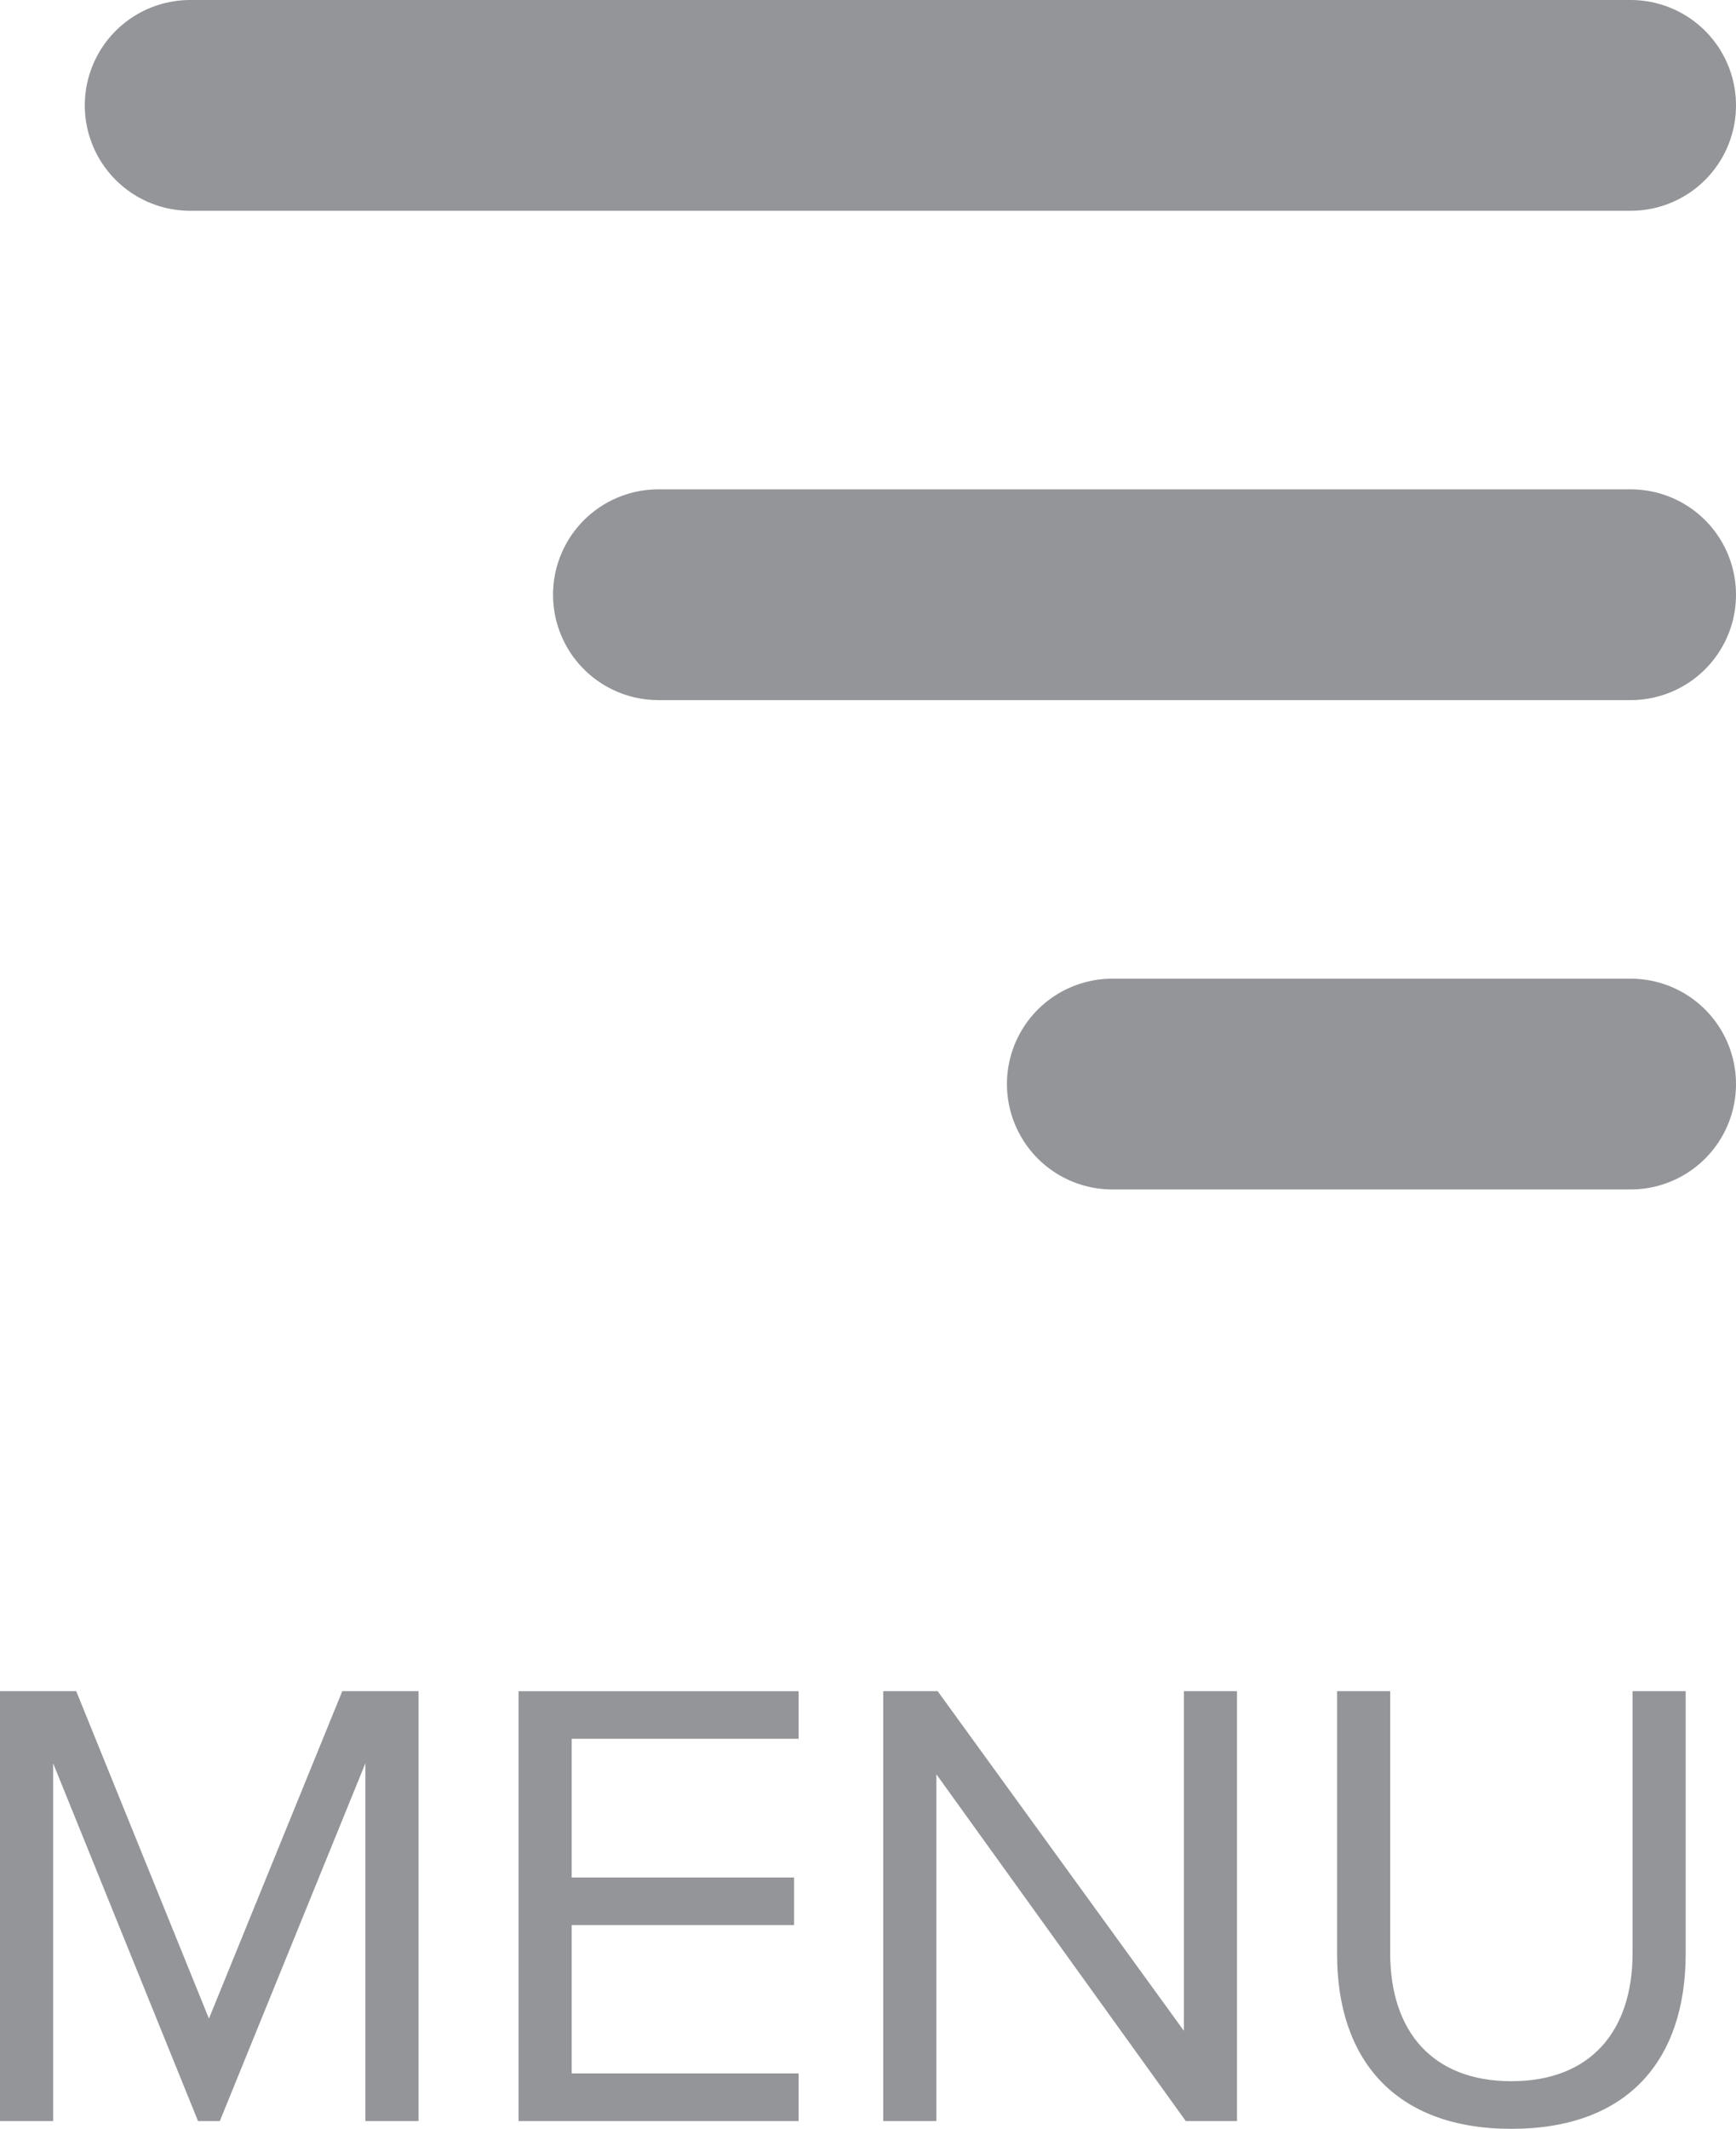
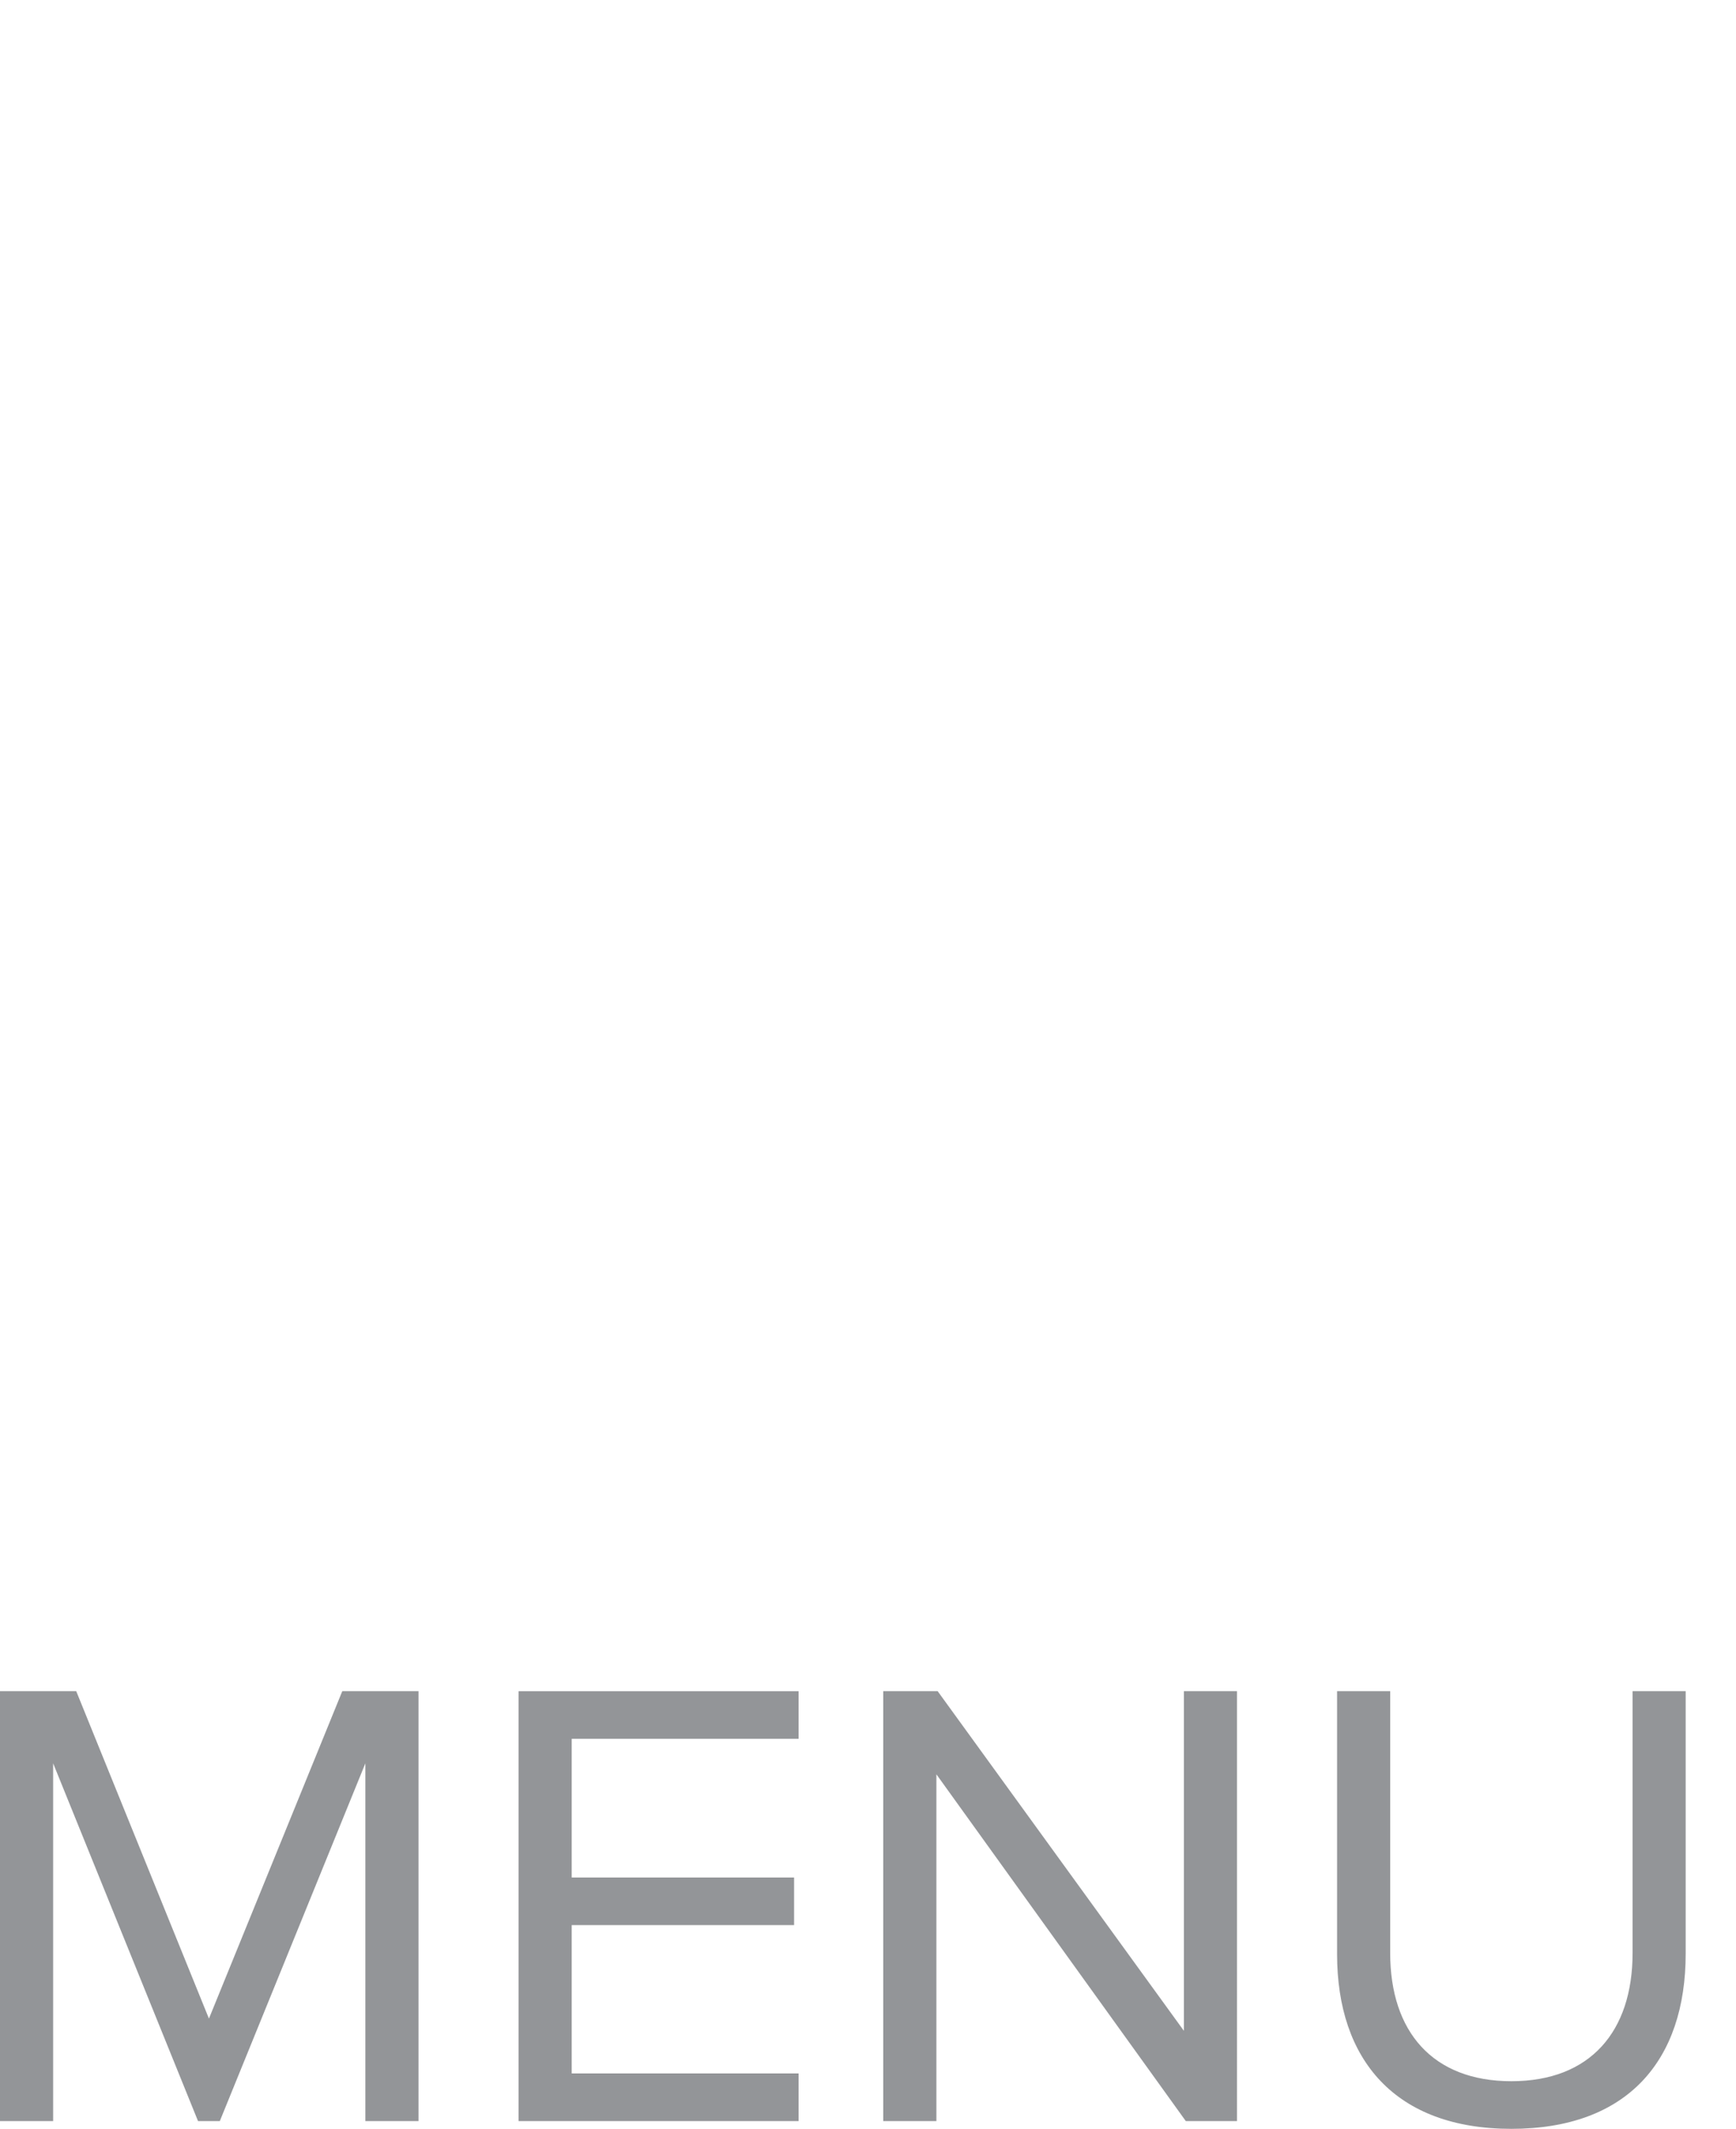
<svg xmlns="http://www.w3.org/2000/svg" xmlns:xlink="http://www.w3.org/1999/xlink" version="1.1" x="0px" y="0px" width="41.194px" height="50.5px" viewBox="0 0 41.194 50.5" style="enable-background:new 0 0 41.194 50.5;" xml:space="preserve">
  <style type="text/css">
	.st0{clip-path:url(#SVGID_2_);fill:#939598;}
	.st1{clip-path:url(#SVGID_2_);fill:none;stroke:#939598;stroke-width:5;stroke-linecap:round;}
	.st2{clip-path:url(#SVGID_4_);fill:#939598;}
	.st3{clip-path:url(#SVGID_4_);fill:none;stroke:#939598;stroke-width:5;stroke-linecap:round;}
</style>
  <defs>
</defs>
  <g>
    <defs>
      <rect id="SVGID_1_" x="0" width="41.194" height="50.5" />
    </defs>
    <clipPath id="SVGID_2_">
      <use xlink:href="#SVGID_1_" style="overflow:visible;" />
    </clipPath>
    <path class="st0" d="M31.728,46.357c0,2.508,1.382,4.143,4.136,4.143c2.754,0,4.136-1.62,4.136-4.158v-6.224h-1.26v6.209   c0,1.865-1.004,3.043-2.876,3.043c-1.871,0-2.876-1.178-2.876-3.043v-6.209h-1.26V46.357z M28.138,50.316h1.215V40.118h-1.26v8.057   l-5.843-8.057h-1.291v10.198h1.261V42.09L28.138,50.316z M12.305,50.316h6.645v-1.13h-5.384v-3.519h5.277v-1.129h-5.277v-3.29   h5.384v-1.13h-6.645V50.316z M8.67,50.316h1.261V40.118H8.122l-3.164,7.767l-3.149-7.767H0v10.198h1.261v-8.487l3.438,8.487h0.517   l3.454-8.487V50.316z" />
-     <line class="st1" x1="4.512" y1="2.5" x2="38.694" y2="2.5" />
-     <line class="st1" x1="15.623" y1="14.108" x2="38.694" y2="14.108" />
-     <line class="st1" x1="26.394" y1="25.716" x2="38.694" y2="25.716" />
  </g>
</svg>